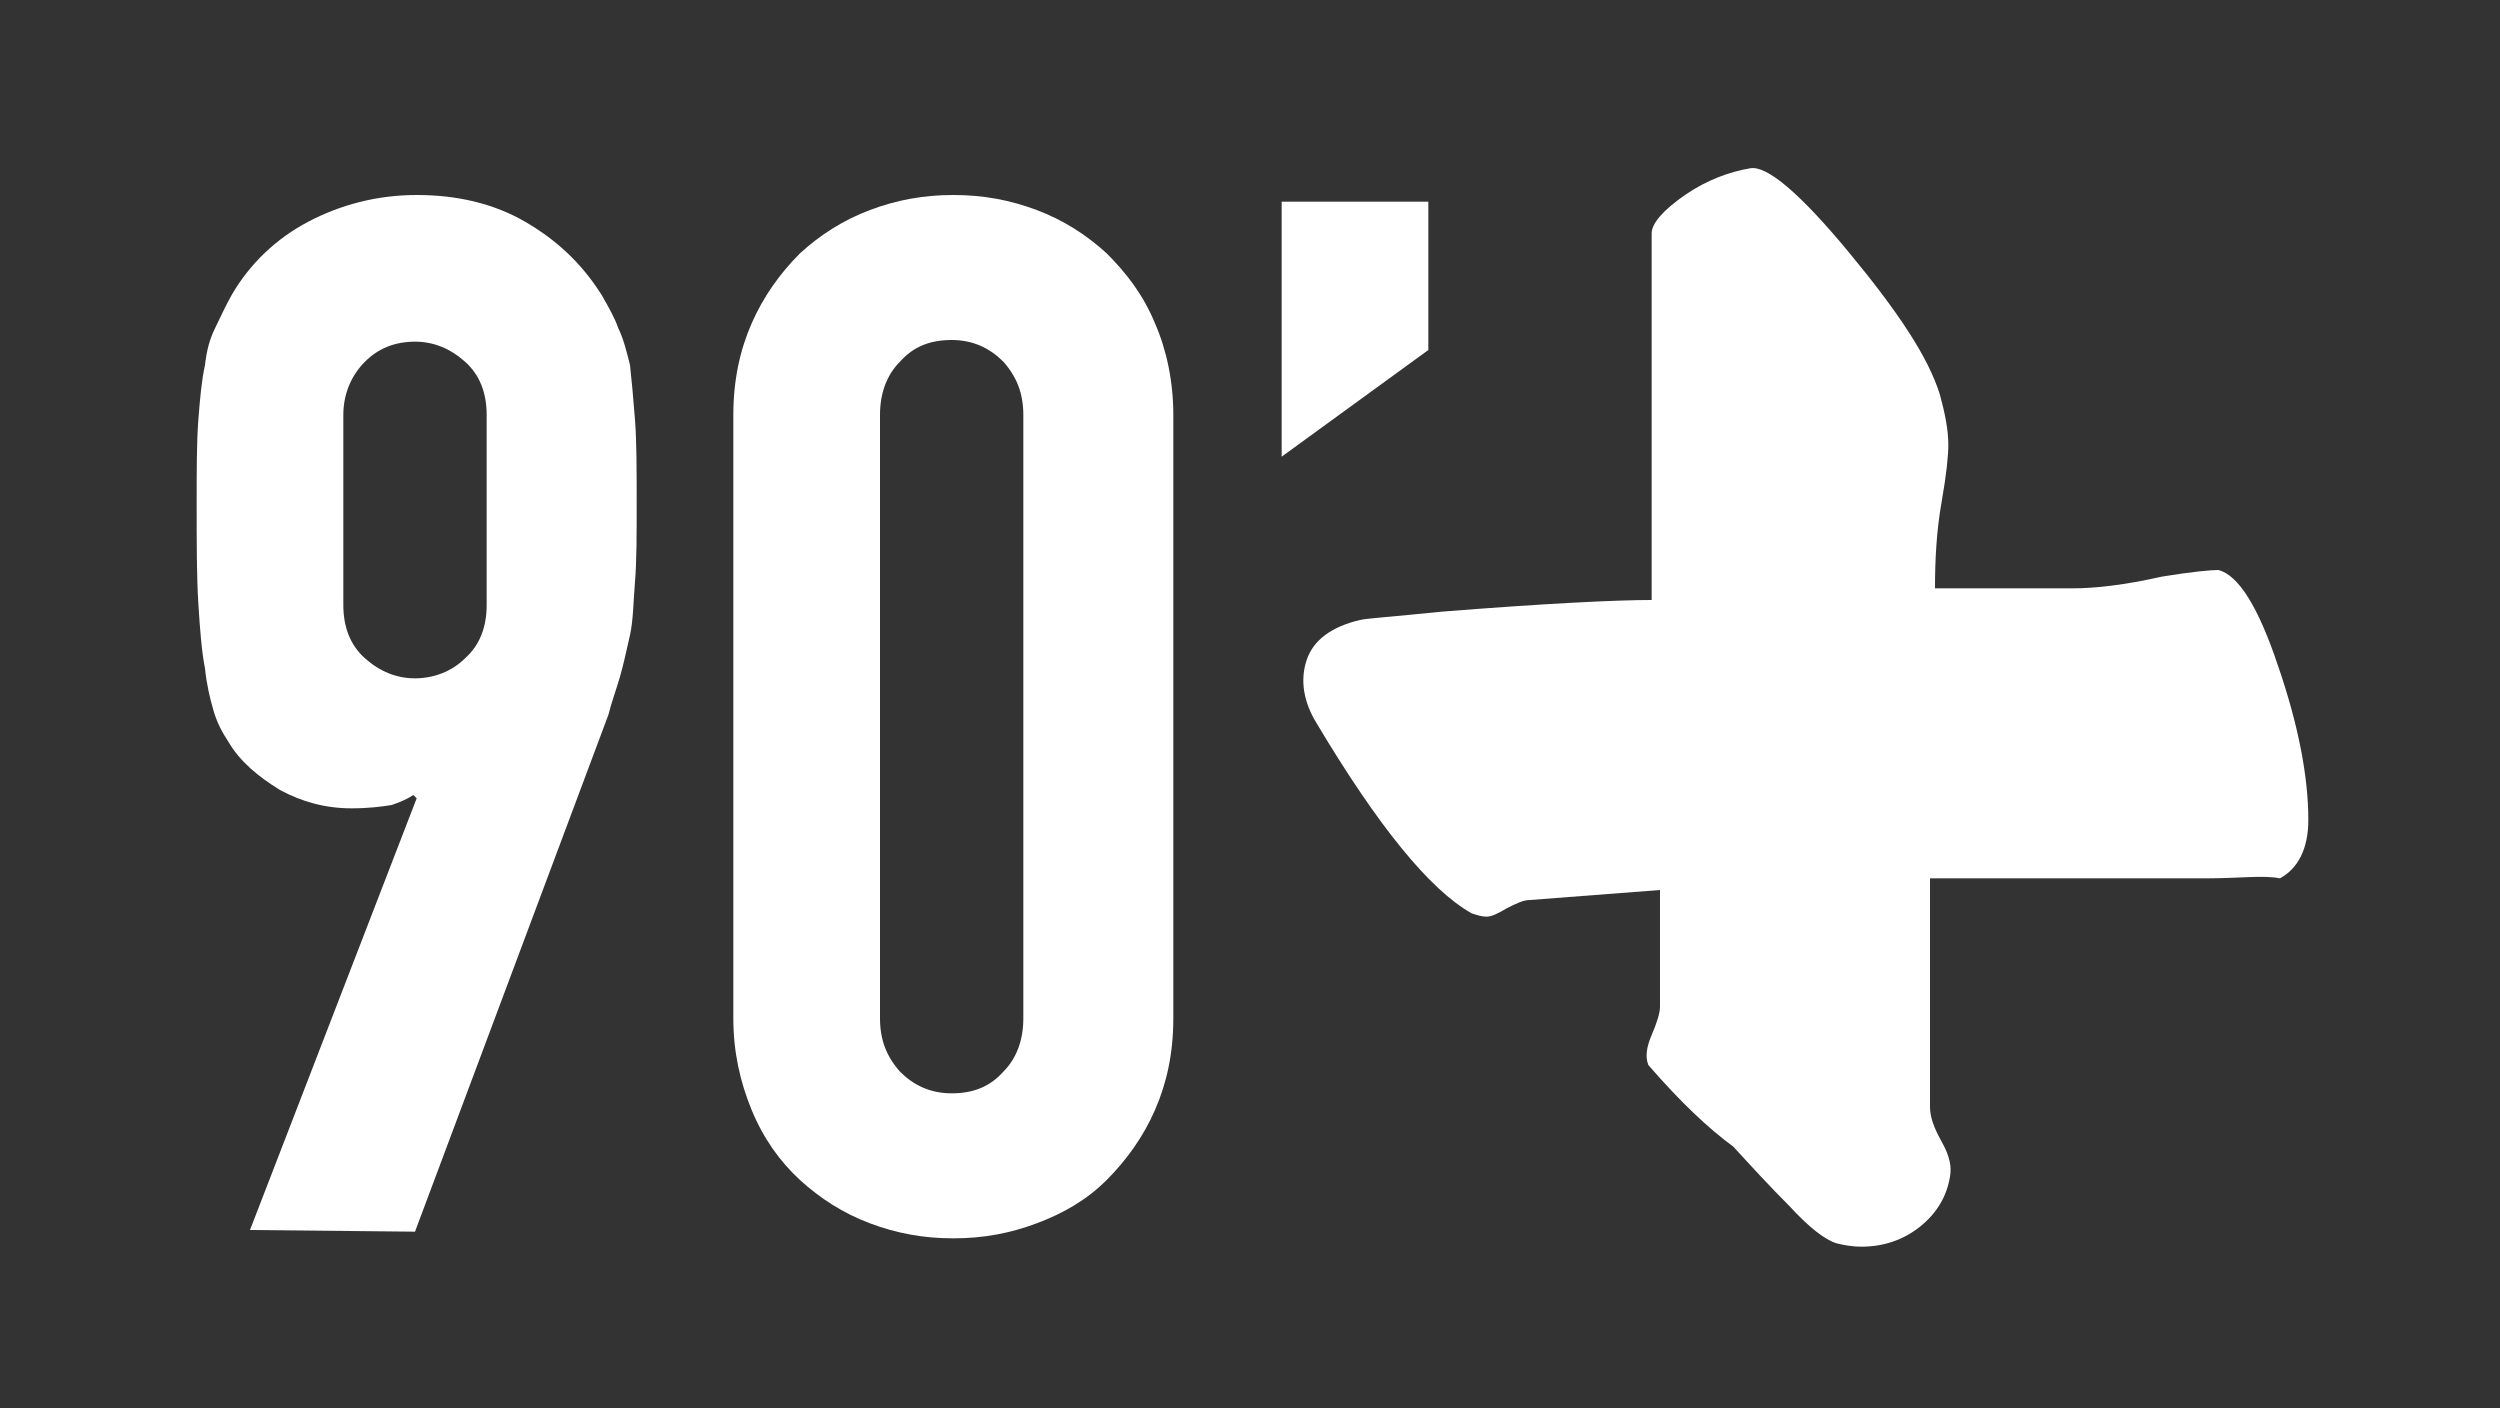
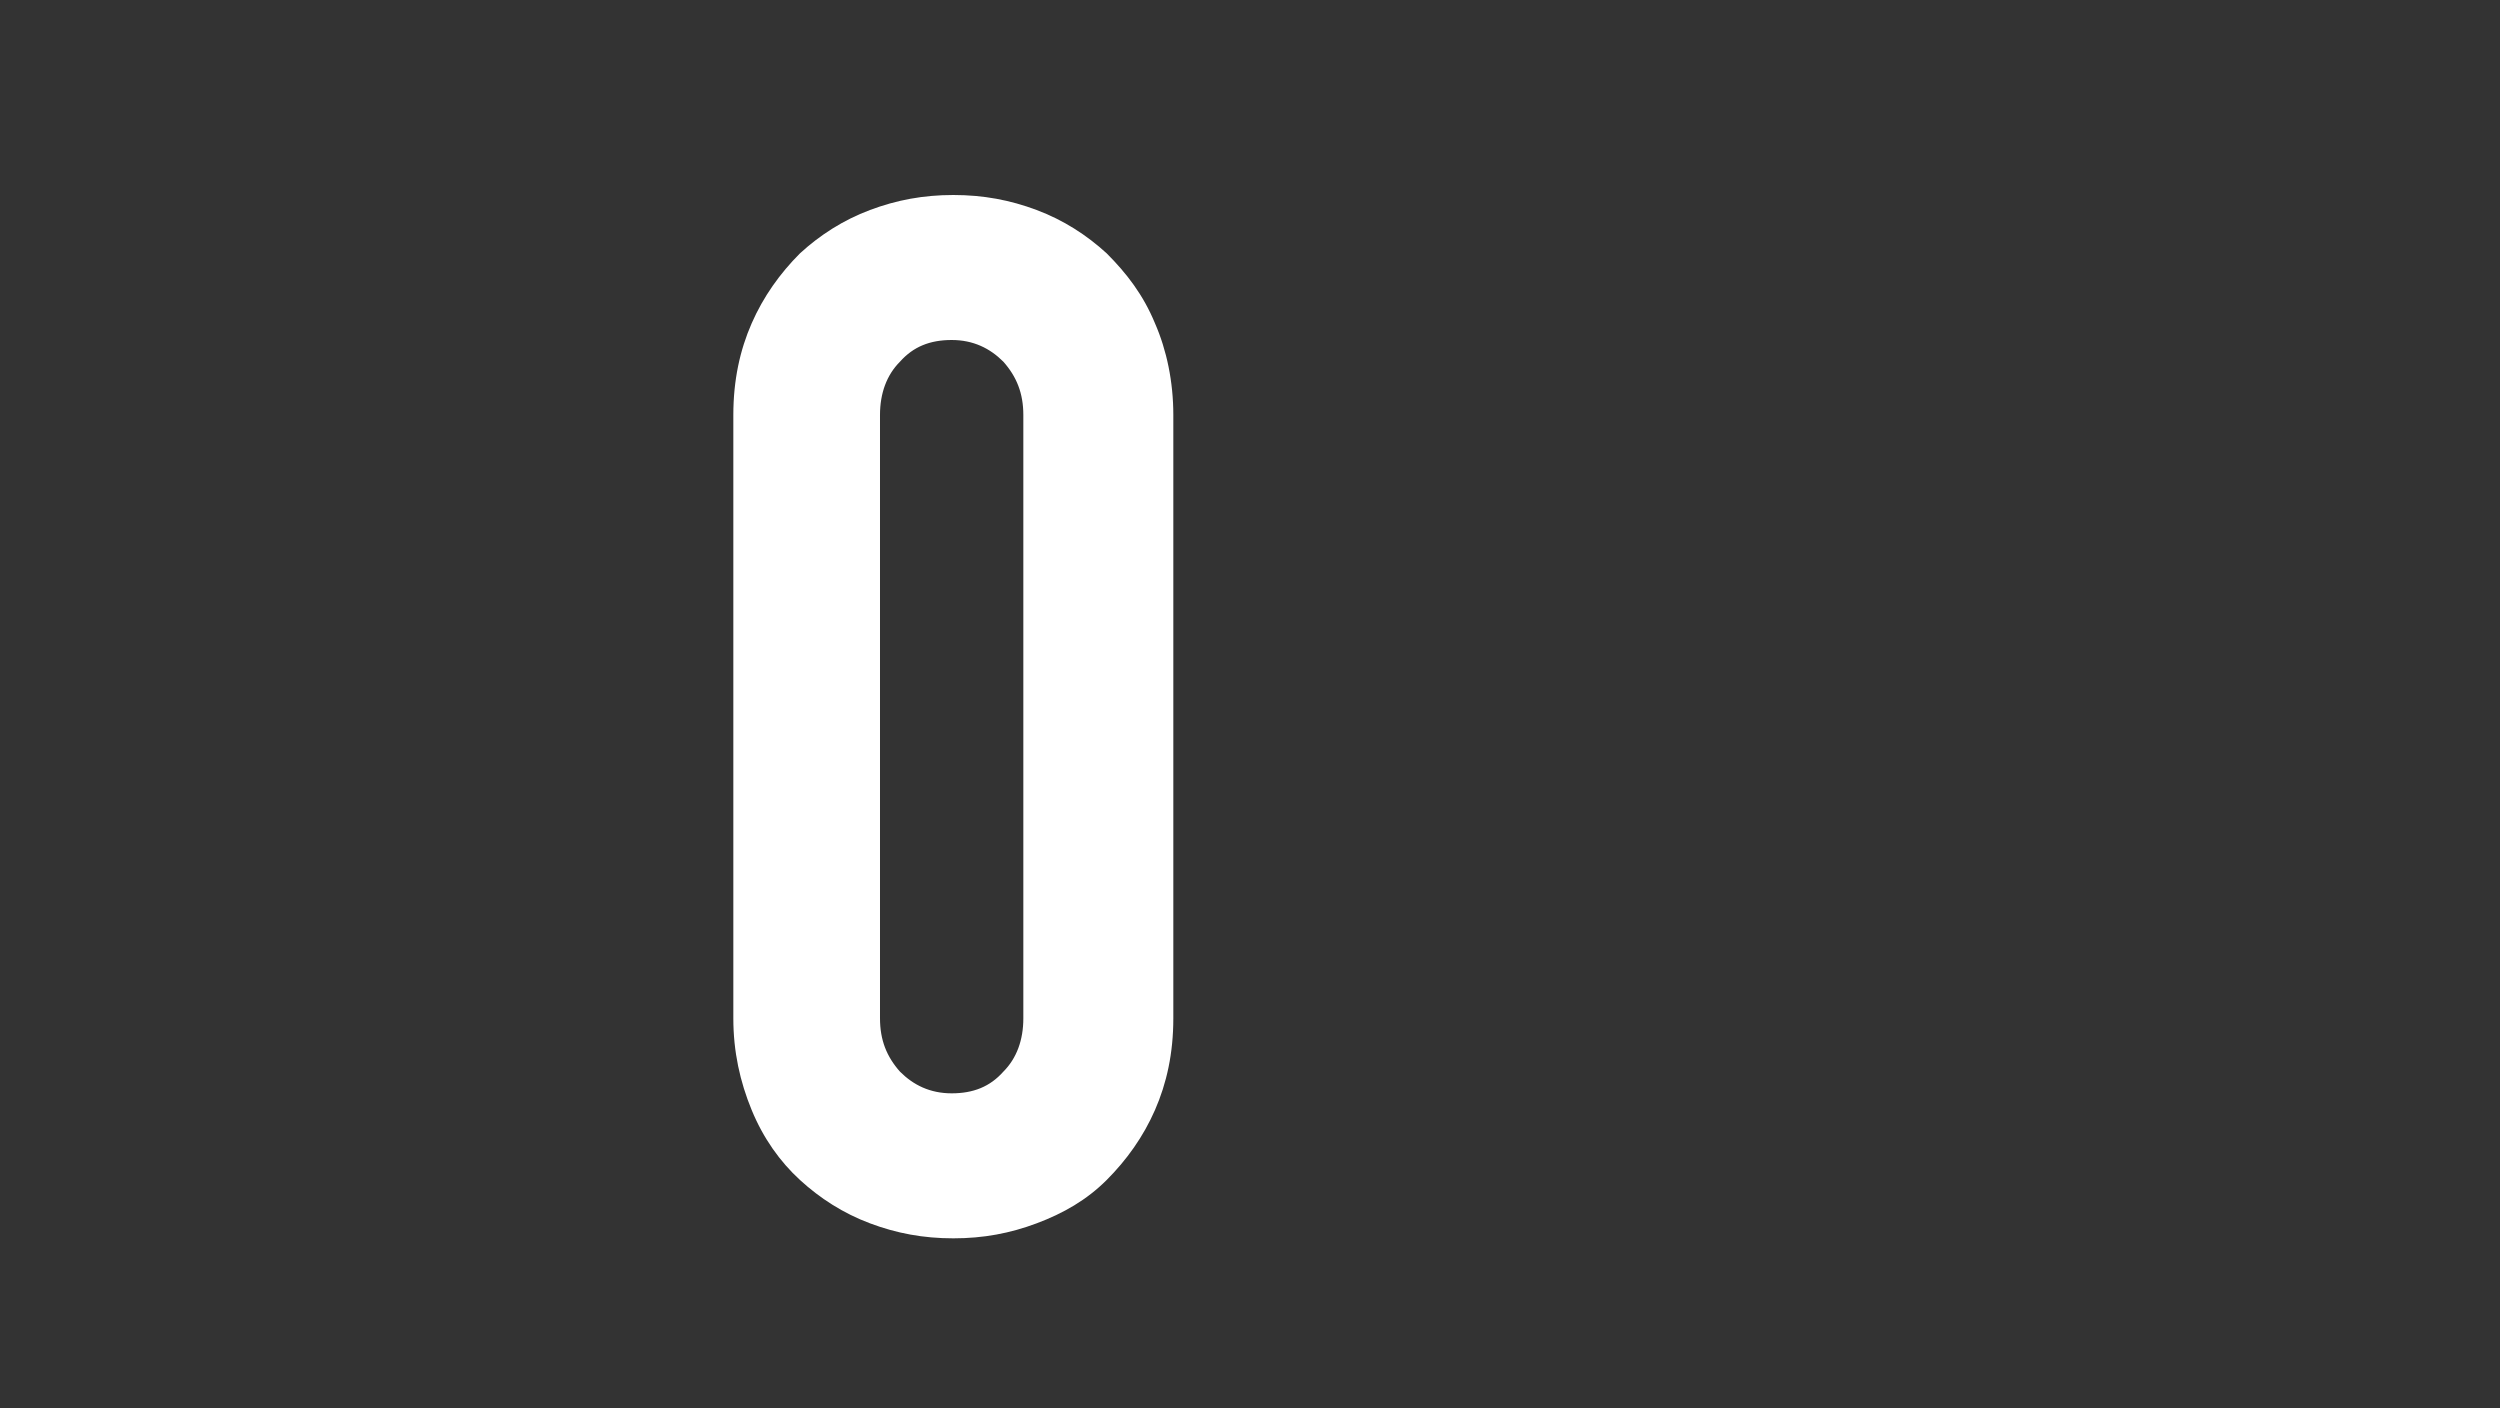
<svg xmlns="http://www.w3.org/2000/svg" version="1.1" id="Capa_1" x="0px" y="0px" viewBox="0 0 150 84.5" style="enable-background:new 0 0 150 84.5;" xml:space="preserve">
  <rect x="0" y="0" width="150" height="84.5" fill="#333333" stroke="none" />
  <style type="text/css">
	.st0{fill:#FFFFFF;}
</style>
  <g>
    <g>
-       <path class="st0" d="M15,73.8l10-25.9l-0.2-0.2c-0.3,0.2-0.7,0.4-1.3,0.6c-0.6,0.1-1.4,0.2-2.4,0.2c-1.6,0-3-0.4-4.3-1.1    c-1.3-0.8-2.4-1.7-3.1-2.9c-0.4-0.6-0.7-1.2-0.9-1.9s-0.4-1.5-0.5-2.5c-0.2-1-0.3-2.3-0.4-3.9s-0.1-3.6-0.1-6c0-2,0-3.7,0.1-5    s0.2-2.4,0.4-3.3c0.1-0.9,0.3-1.6,0.6-2.2s0.6-1.3,1-2c1.1-1.9,2.7-3.4,4.6-4.4s4.1-1.6,6.5-1.6c2.4,0,4.6,0.5,6.5,1.6    c1.9,1.1,3.4,2.5,4.6,4.4c0.4,0.7,0.8,1.4,1,2c0.3,0.6,0.5,1.4,0.7,2.2c0.1,0.9,0.2,2,0.3,3.3c0.1,1.3,0.1,3,0.1,5    c0,1.9,0,3.5-0.1,4.7s-0.1,2.3-0.3,3.2c-0.2,0.9-0.4,1.8-0.6,2.5s-0.5,1.5-0.7,2.3l-11.6,31L15,73.8L15,73.8z M20.6,36.3    c0,1.3,0.4,2.4,1.3,3.2c0.9,0.8,1.9,1.2,3,1.2c1.1,0,2.2-0.4,3-1.2c0.9-0.8,1.3-1.9,1.3-3.2V24.9c0-1.3-0.4-2.4-1.3-3.2    c-0.9-0.8-1.9-1.2-3-1.2c-1.2,0-2.2,0.4-3,1.2s-1.3,1.9-1.3,3.2V36.3z" />
      <path class="st0" d="M44,24.9c0-2.1,0.4-3.9,1.1-5.5c0.7-1.6,1.7-3,2.9-4.2c1.2-1.1,2.6-2,4.2-2.6c1.6-0.6,3.2-0.9,5-0.9    s3.4,0.3,5,0.9s3,1.5,4.2,2.6c1.2,1.2,2.2,2.5,2.9,4.2c0.7,1.6,1.1,3.5,1.1,5.5v36.2c0,2.1-0.4,3.9-1.1,5.5    c-0.7,1.6-1.7,3-2.9,4.2s-2.6,2-4.2,2.6s-3.2,0.9-5,0.9s-3.4-0.3-5-0.9s-3-1.5-4.2-2.6s-2.2-2.5-2.9-4.2S44,63.1,44,61.1    C44,61.1,44,24.9,44,24.9z M52.8,61.1c0,1.3,0.4,2.3,1.2,3.2c0.8,0.8,1.8,1.3,3.1,1.3s2.3-0.4,3.1-1.3c0.8-0.8,1.2-1.9,1.2-3.2    V24.9c0-1.3-0.4-2.3-1.2-3.2c-0.8-0.8-1.8-1.3-3.1-1.3s-2.3,0.4-3.1,1.3c-0.8,0.8-1.2,1.9-1.2,3.2V61.1z" />
-       <path class="st0" d="M76.9,27.4V12.1h8.8V21L76.9,27.4z" />
    </g>
    <g>
-       <path class="st0" d="M132.4,52.7h-16.6v13.7c0,0.6,0.2,1.2,0.7,2.1s0.6,1.5,0.5,2.1c-0.2,1.2-0.8,2.2-1.8,3s-2.2,1.2-3.5,1.2    c-0.6,0-1.1-0.1-1.5-0.2c-0.7-0.2-1.7-1-2.8-2.2c-1.2-1.2-2.3-2.4-3.4-3.6c-1.5-1.1-3.2-2.7-5.1-4.9c-0.2-0.5-0.1-1.1,0.2-1.8    s0.5-1.3,0.5-1.7v-7l-7.8,0.6c-0.4,0-0.8,0.2-1.4,0.5c-0.5,0.3-0.9,0.5-1.2,0.5s-0.6-0.1-0.9-0.2c-2.5-1.4-5.6-5.2-9.3-11.4    c-0.8-1.3-1-2.6-0.6-3.8s1.5-2,3.2-2.4c0.4-0.1,2-0.2,4.9-0.5c6.3-0.5,10.5-0.7,12.6-0.7v-22c0-0.6,0.7-1.4,2-2.3s2.7-1.4,3.9-1.6    c1-0.2,3,1.5,5.9,5c2.9,3.5,4.8,6.3,5.5,8.6c0.3,1.1,0.5,2.1,0.5,3c0,0.6-0.1,1.7-0.4,3.4c-0.3,1.7-0.4,3.4-0.4,5.2h8.3    c1.3,0,3.1-0.2,5.3-0.7c1.8-0.3,3-0.4,3.4-0.4c1.2,0.3,2.4,2.2,3.6,5.8c1.2,3.5,1.8,6.6,1.8,9.2c0,1.7-0.6,2.9-1.7,3.5    C135.8,52.5,134.4,52.7,132.4,52.7z" />
-     </g>
+       </g>
  </g>
</svg>